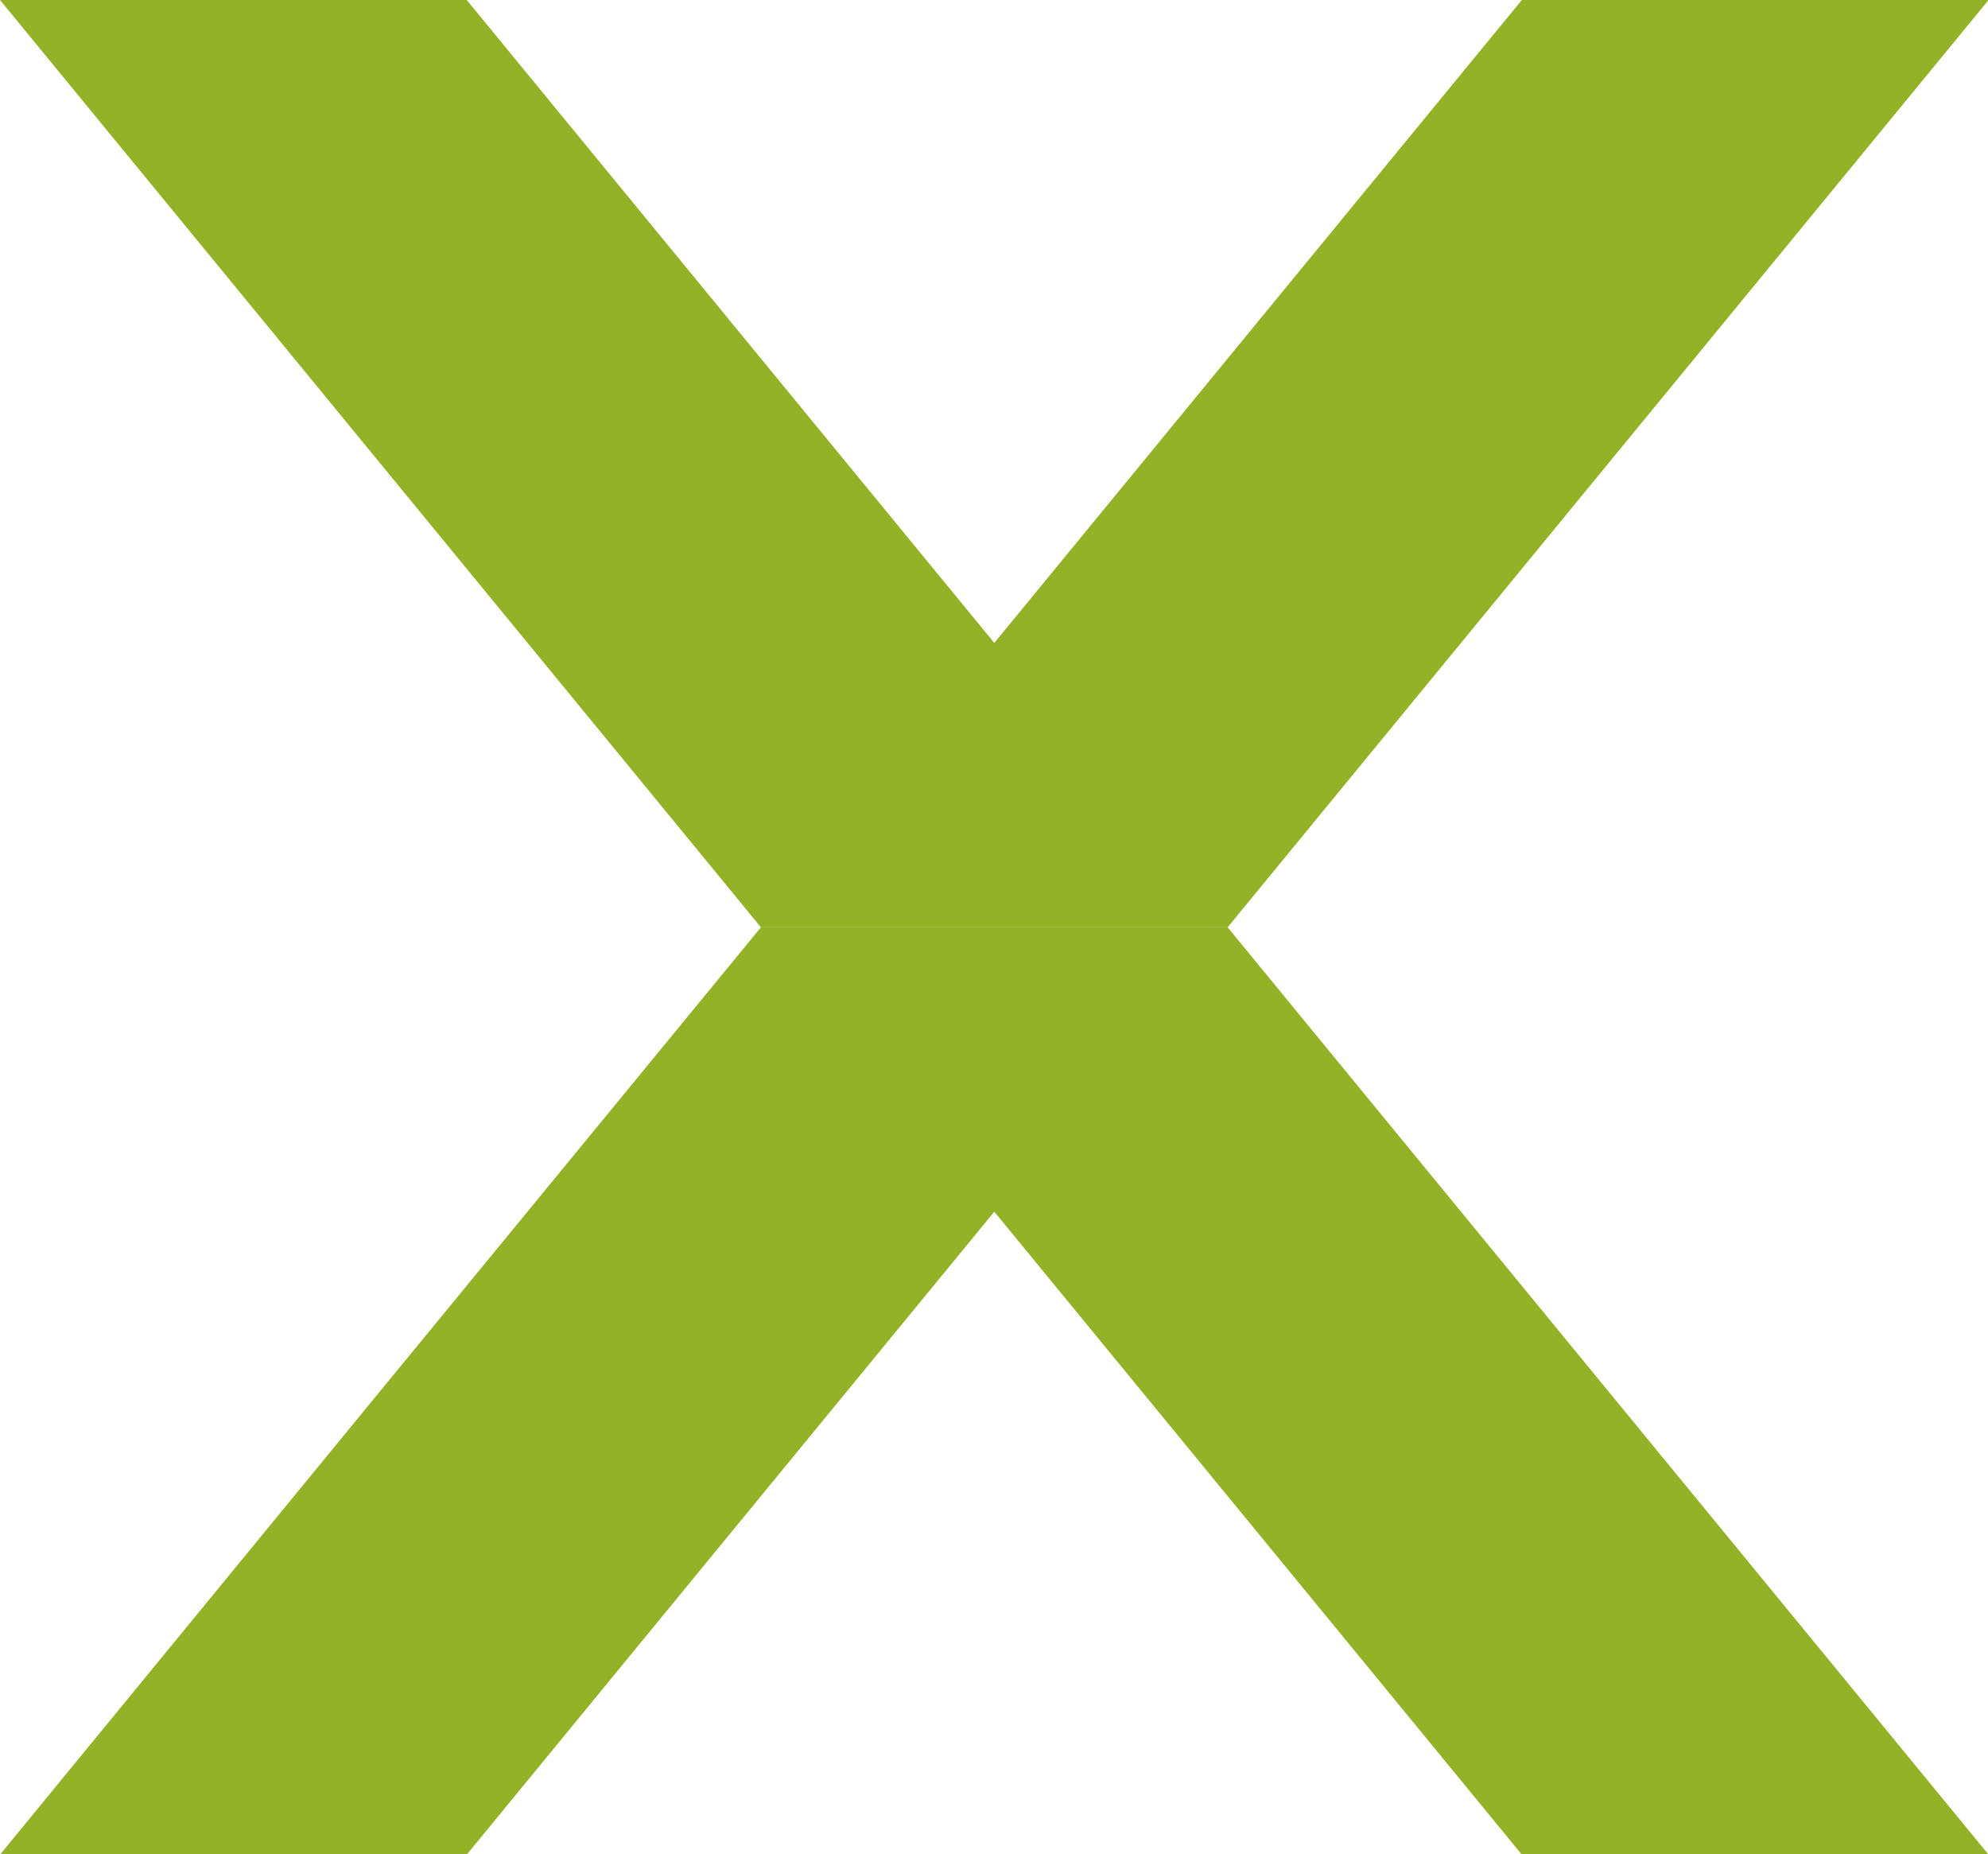
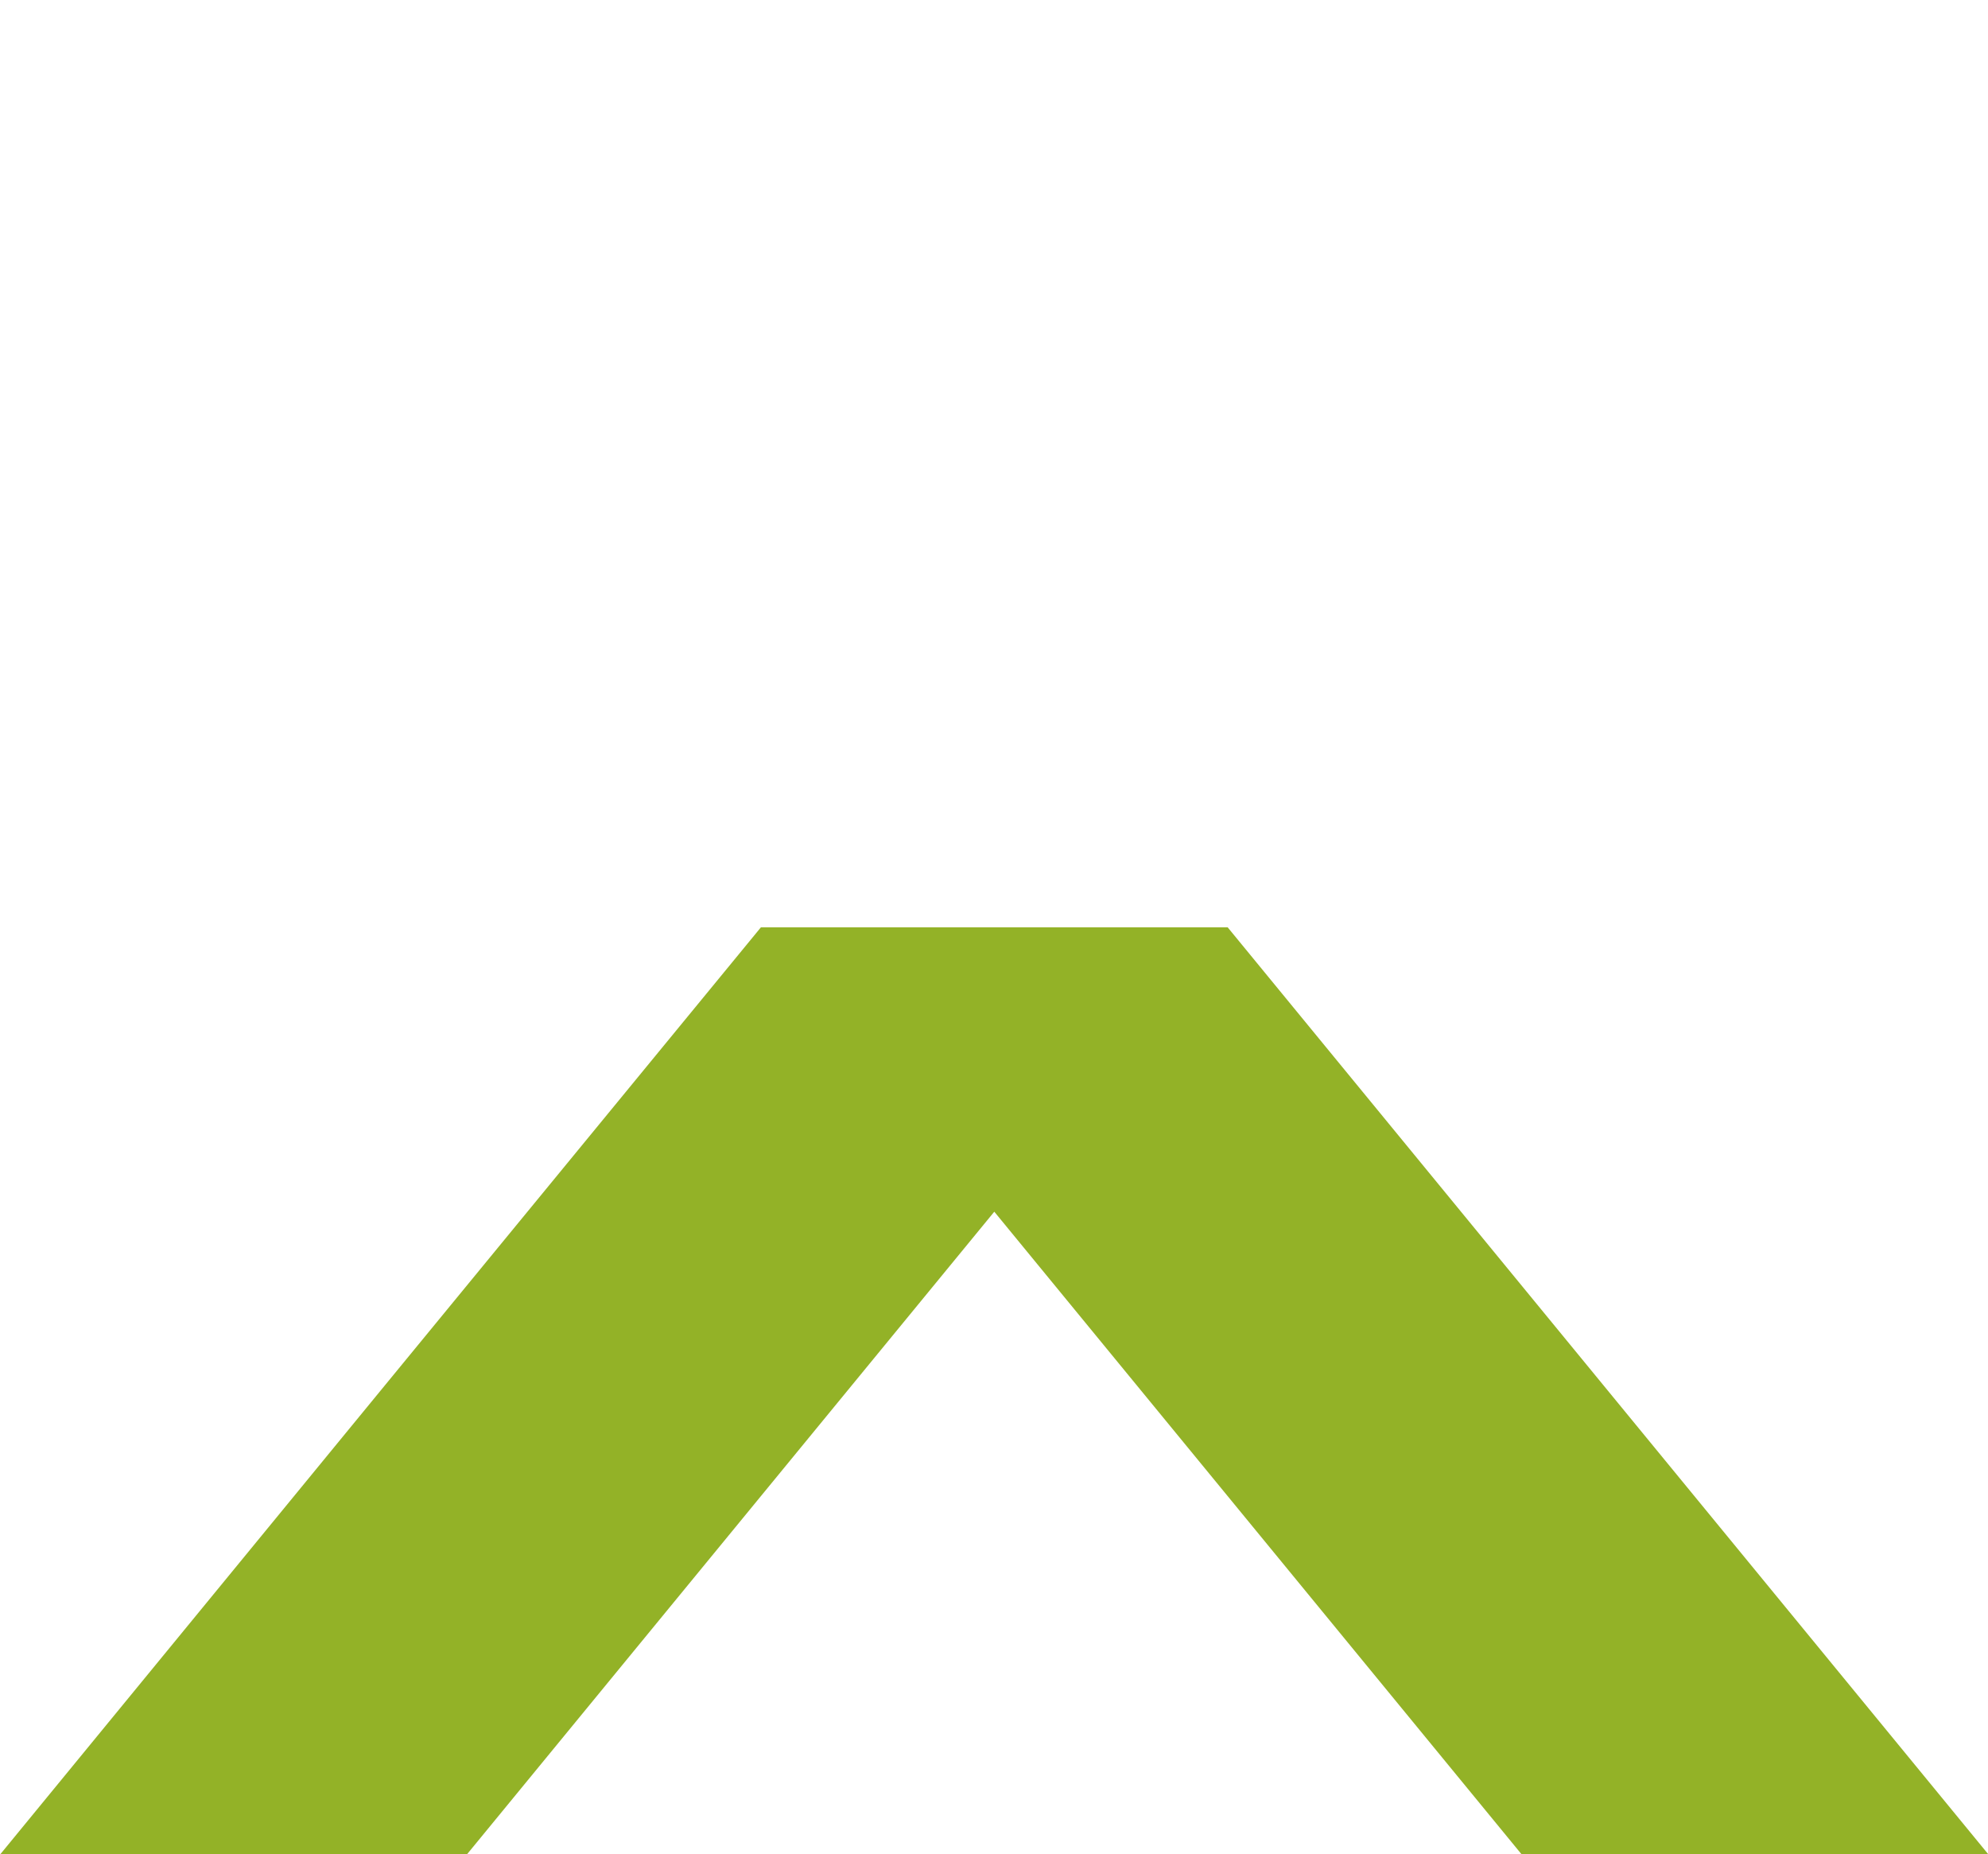
<svg xmlns="http://www.w3.org/2000/svg" id="Layer_2" data-name="Layer 2" viewBox="0 0 34.33 32.01">
  <defs>
    <style> .cls-1 { fill: #93b227; fill-rule: evenodd; stroke-width: 0px; } </style>
  </defs>
  <g id="Layer_1-2" data-name="Layer 1">
    <g>
      <path class="cls-1" d="M13.14,16.01c-4.38,5.33-8.76,10.67-13.14,16.01h8.06l9.11-11.1,9.11,11.1h8.06c-4.38-5.34-8.76-10.67-13.14-16.01" />
-       <path class="cls-1" d="M13.14,16.01C8.76,10.67,4.38,5.34,0,0h8.06l9.11,11.1L26.28,0h8.06c-4.38,5.34-8.76,10.67-13.14,16.01" />
    </g>
  </g>
</svg>